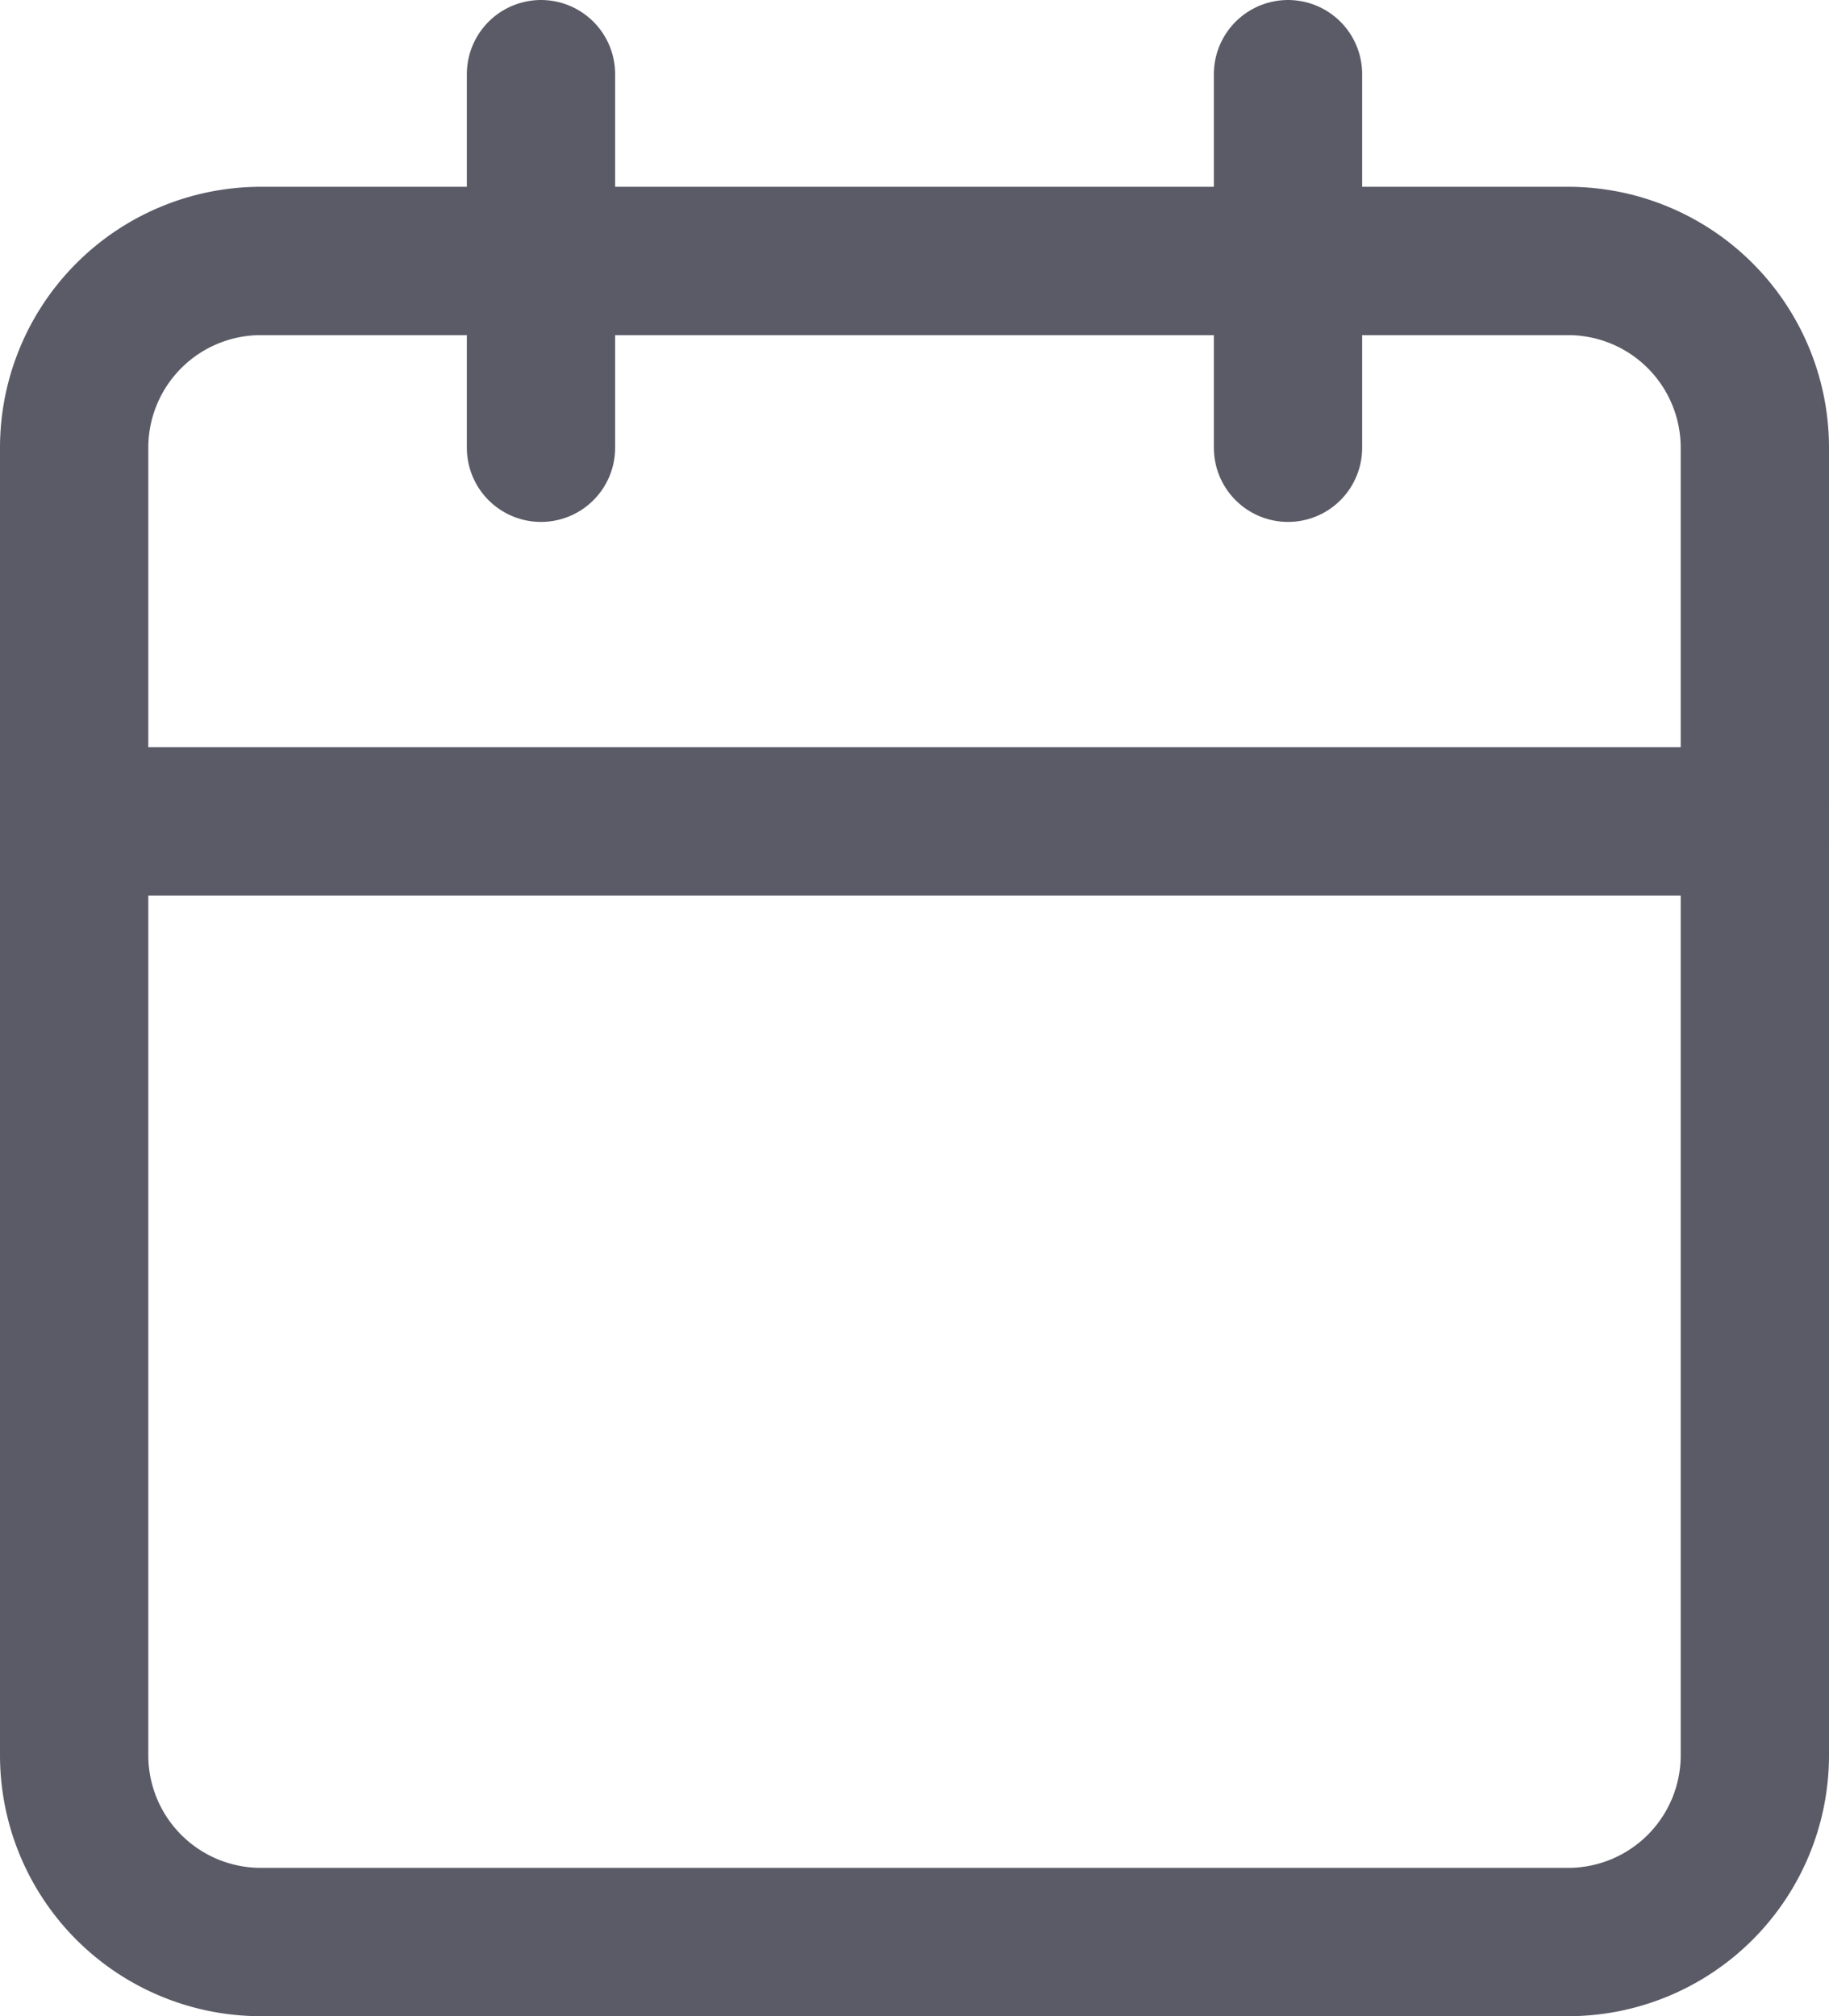
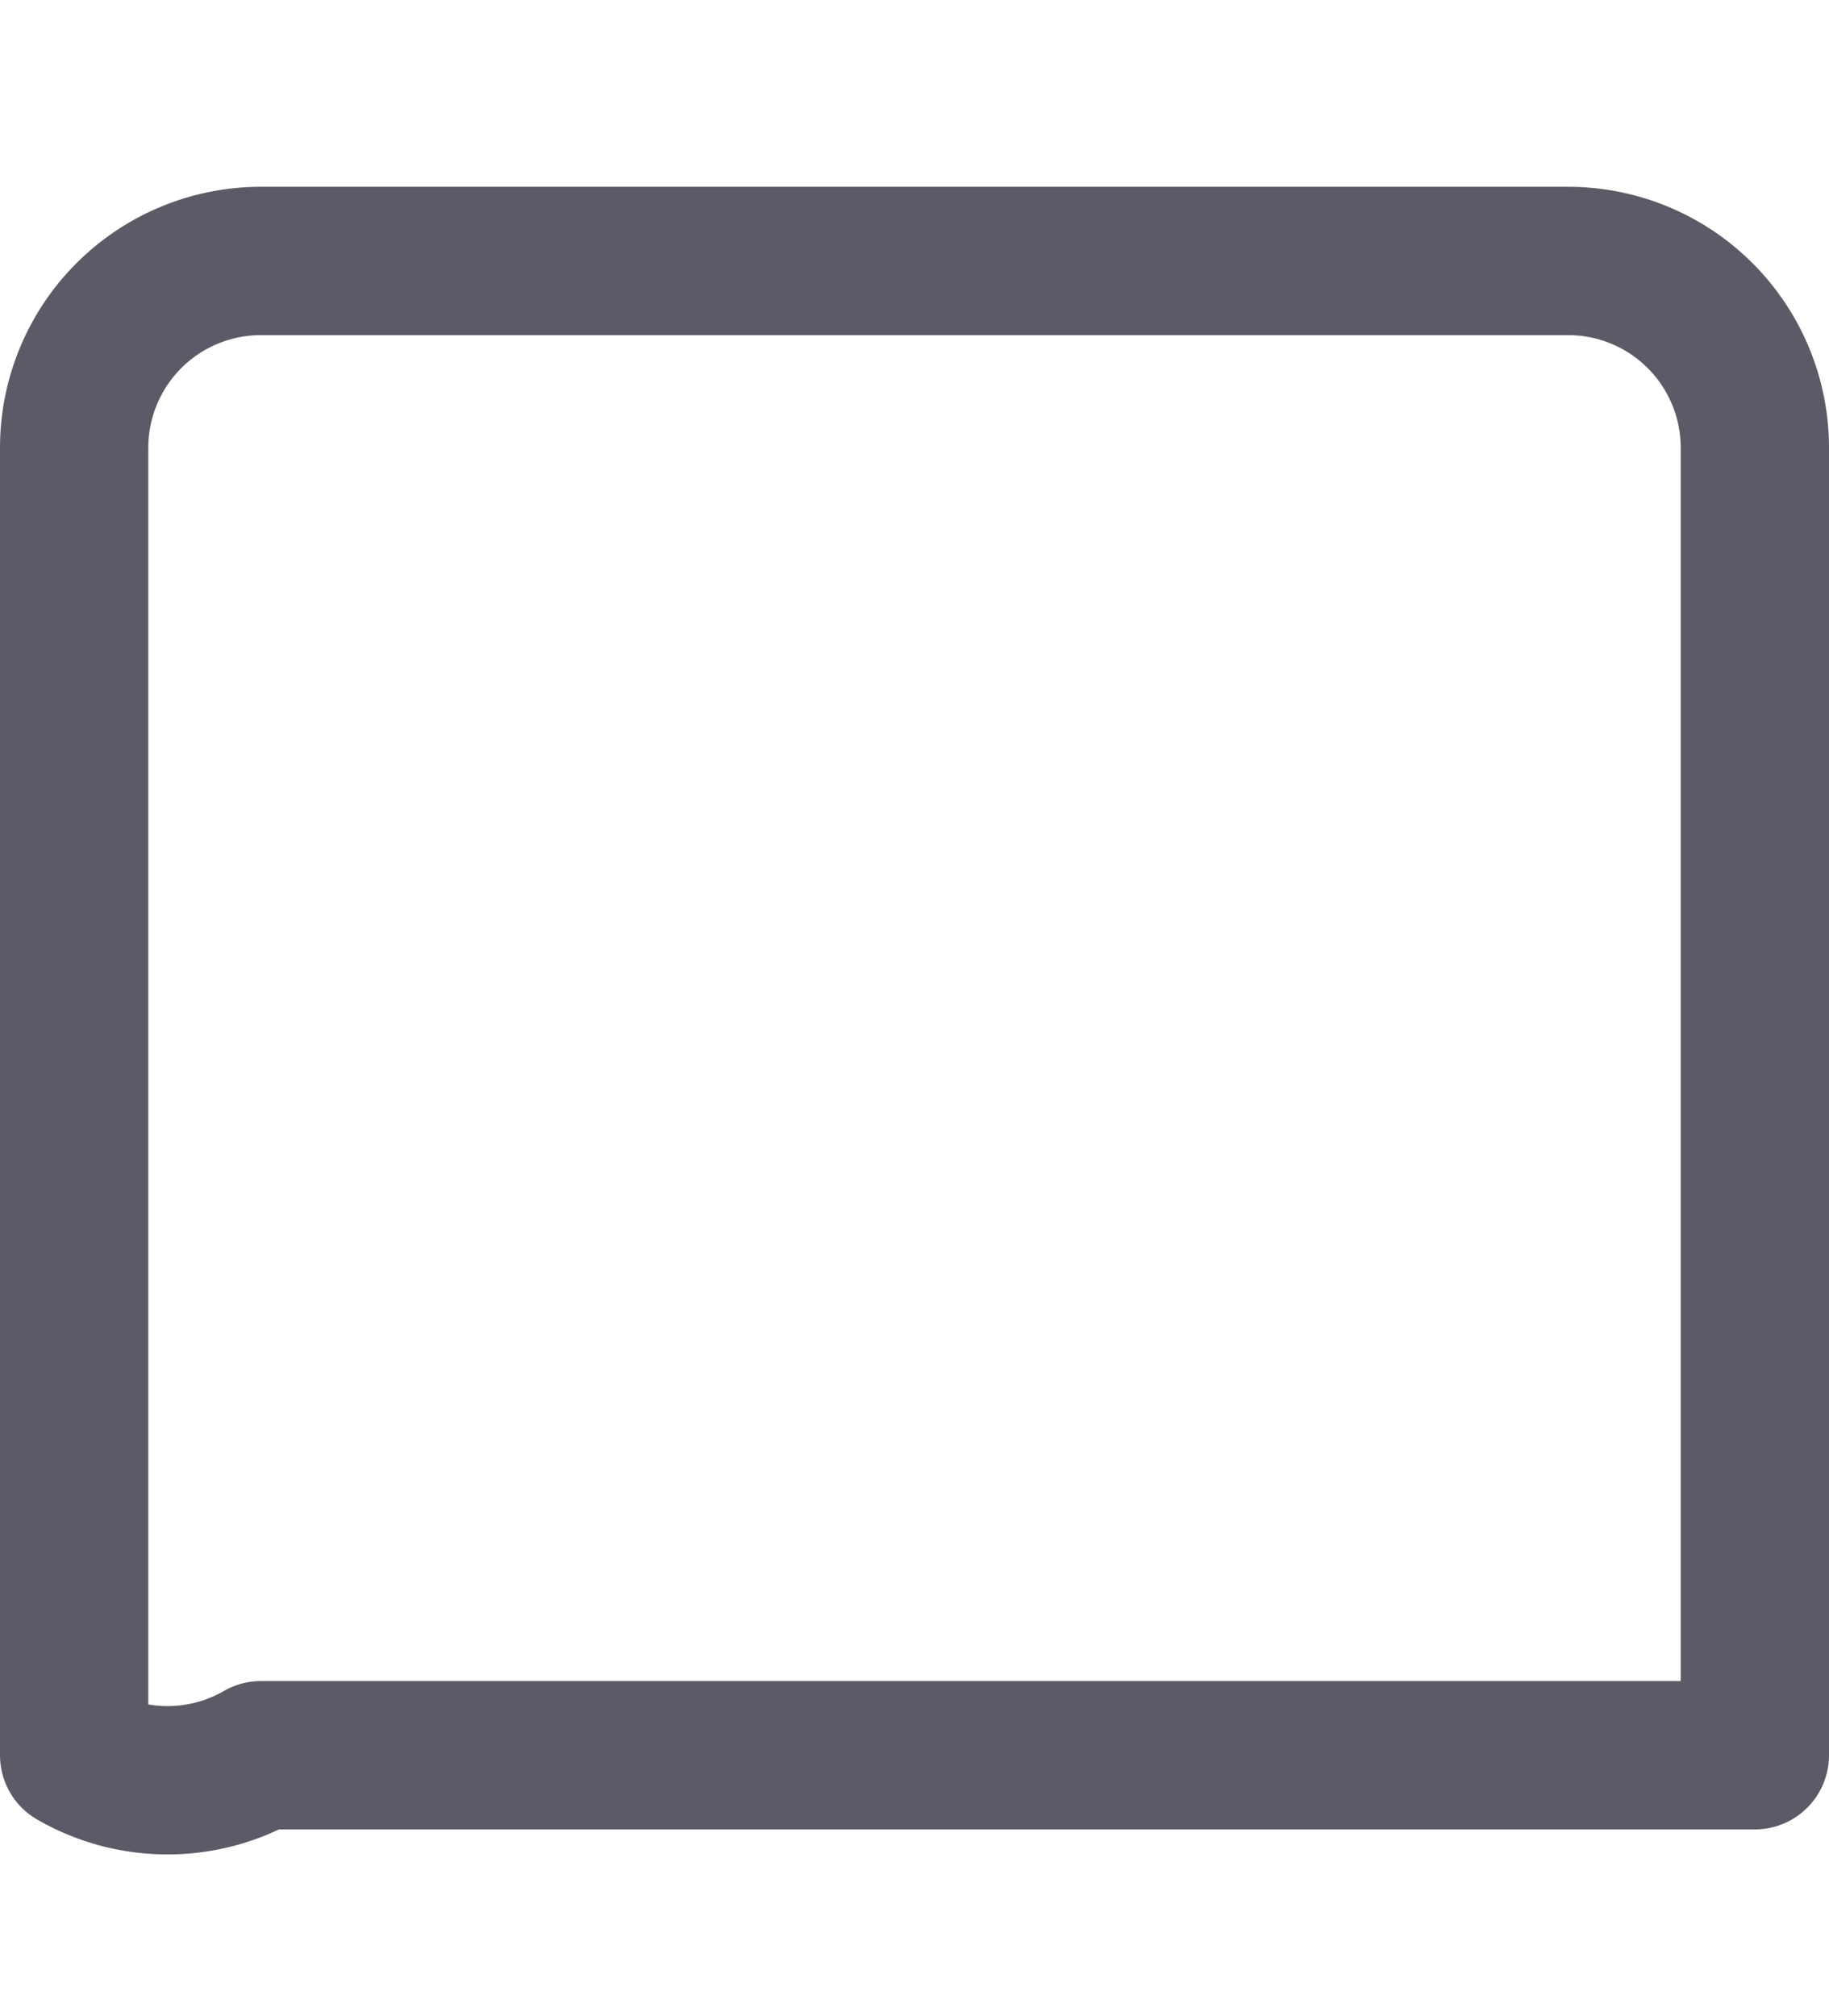
<svg xmlns="http://www.w3.org/2000/svg" width="18.5" height="20.389" viewBox="0 0 18.5 20.389">
  <g id="Group_76640" data-name="Group 76640" transform="translate(-601.25 143.815)">
    <g id="Icon_feather-calendar" data-name="Icon feather-calendar" transform="translate(597.5 -146.065)">
-       <path id="Path_301057" data-name="Path 301057" d="M6.389,6H19.611A1.889,1.889,0,0,1,21.5,7.889V21.111A1.889,1.889,0,0,1,19.611,23H6.389A1.889,1.889,0,0,1,4.5,21.111V7.889A1.889,1.889,0,0,1,6.389,6Z" transform="translate(0 -1.111)" fill="none" stroke="#5b5b67" stroke-linecap="round" stroke-linejoin="round" stroke-width="1.5" />
-       <path id="Path_301058" data-name="Path 301058" d="M24,3V6.778" transform="translate(-7.222)" fill="none" stroke="#5b5b67" stroke-linecap="round" stroke-linejoin="round" stroke-width="1.5" />
-       <path id="Path_301059" data-name="Path 301059" d="M12,3V6.778" transform="translate(-2.778)" fill="none" stroke="#5b5b67" stroke-linecap="round" stroke-linejoin="round" stroke-width="1.5" />
-       <path id="Path_301060" data-name="Path 301060" d="M4.5,15h17" transform="translate(0 -4.444)" fill="none" stroke="#5b5b67" stroke-linecap="round" stroke-linejoin="round" stroke-width="1.5" />
+       <path id="Path_301057" data-name="Path 301057" d="M6.389,6H19.611A1.889,1.889,0,0,1,21.5,7.889V21.111H6.389A1.889,1.889,0,0,1,4.5,21.111V7.889A1.889,1.889,0,0,1,6.389,6Z" transform="translate(0 -1.111)" fill="none" stroke="#5b5b67" stroke-linecap="round" stroke-linejoin="round" stroke-width="1.5" />
    </g>
  </g>
</svg>